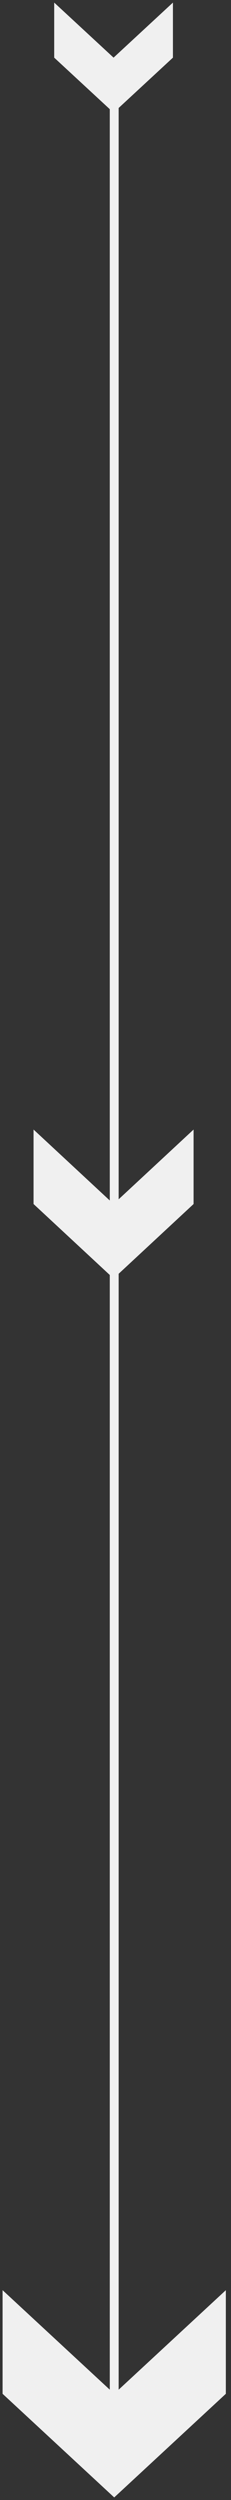
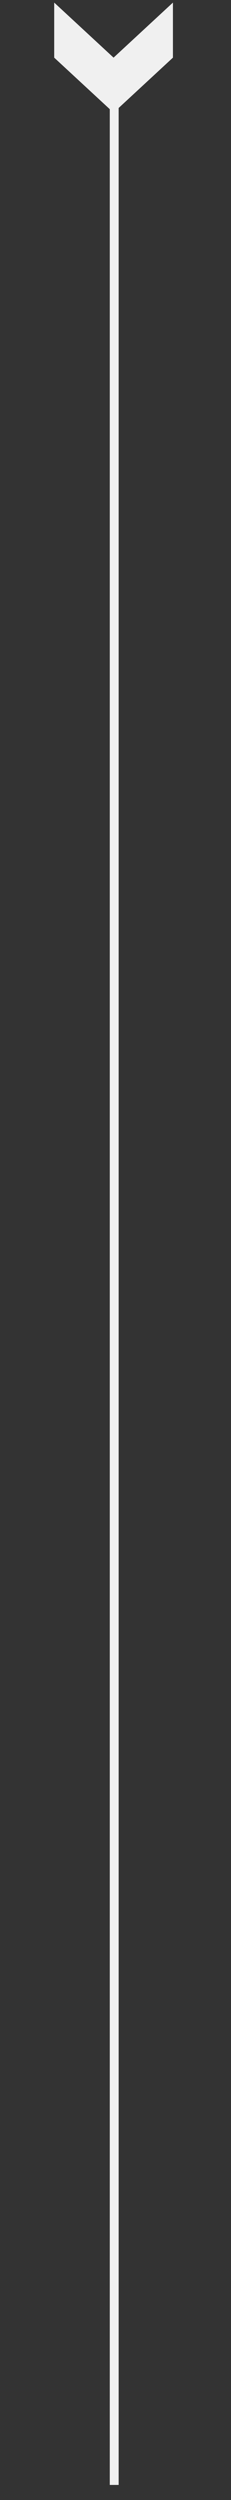
<svg xmlns="http://www.w3.org/2000/svg" width="179" height="1930" xml:space="preserve">
  <rect width="100%" height="100%" fill="#333333" stroke="none" />
  <g transform="translate(-1379 -201)">
    <g>
      <path d="M1467.5 278.5 1467.5 2119.34" stroke="#F0F0F0" stroke-width="6.875" stroke-linecap="butt" stroke-linejoin="miter" stroke-miterlimit="8" stroke-opacity="1" fill="none" fill-rule="evenodd" />
-       <path d="M1529 1073 1529 1130.5 1467 1188 1405 1130.5 1405 1073 1467 1130.5Z" fill="#F0F0F0" fill-rule="evenodd" fill-opacity="1" />
-       <path d="M1554 1969 1554 2049 1467.5 2129 1381 2049 1381 1969 1467.5 2049Z" fill="#F0F0F0" fill-rule="evenodd" fill-opacity="1" />
      <path d="M1513 203 1513 245.5 1467 288 1421 245.5 1421 203 1467 245.5Z" fill="#F0F0F0" fill-rule="evenodd" fill-opacity="1" />
    </g>
  </g>
</svg>